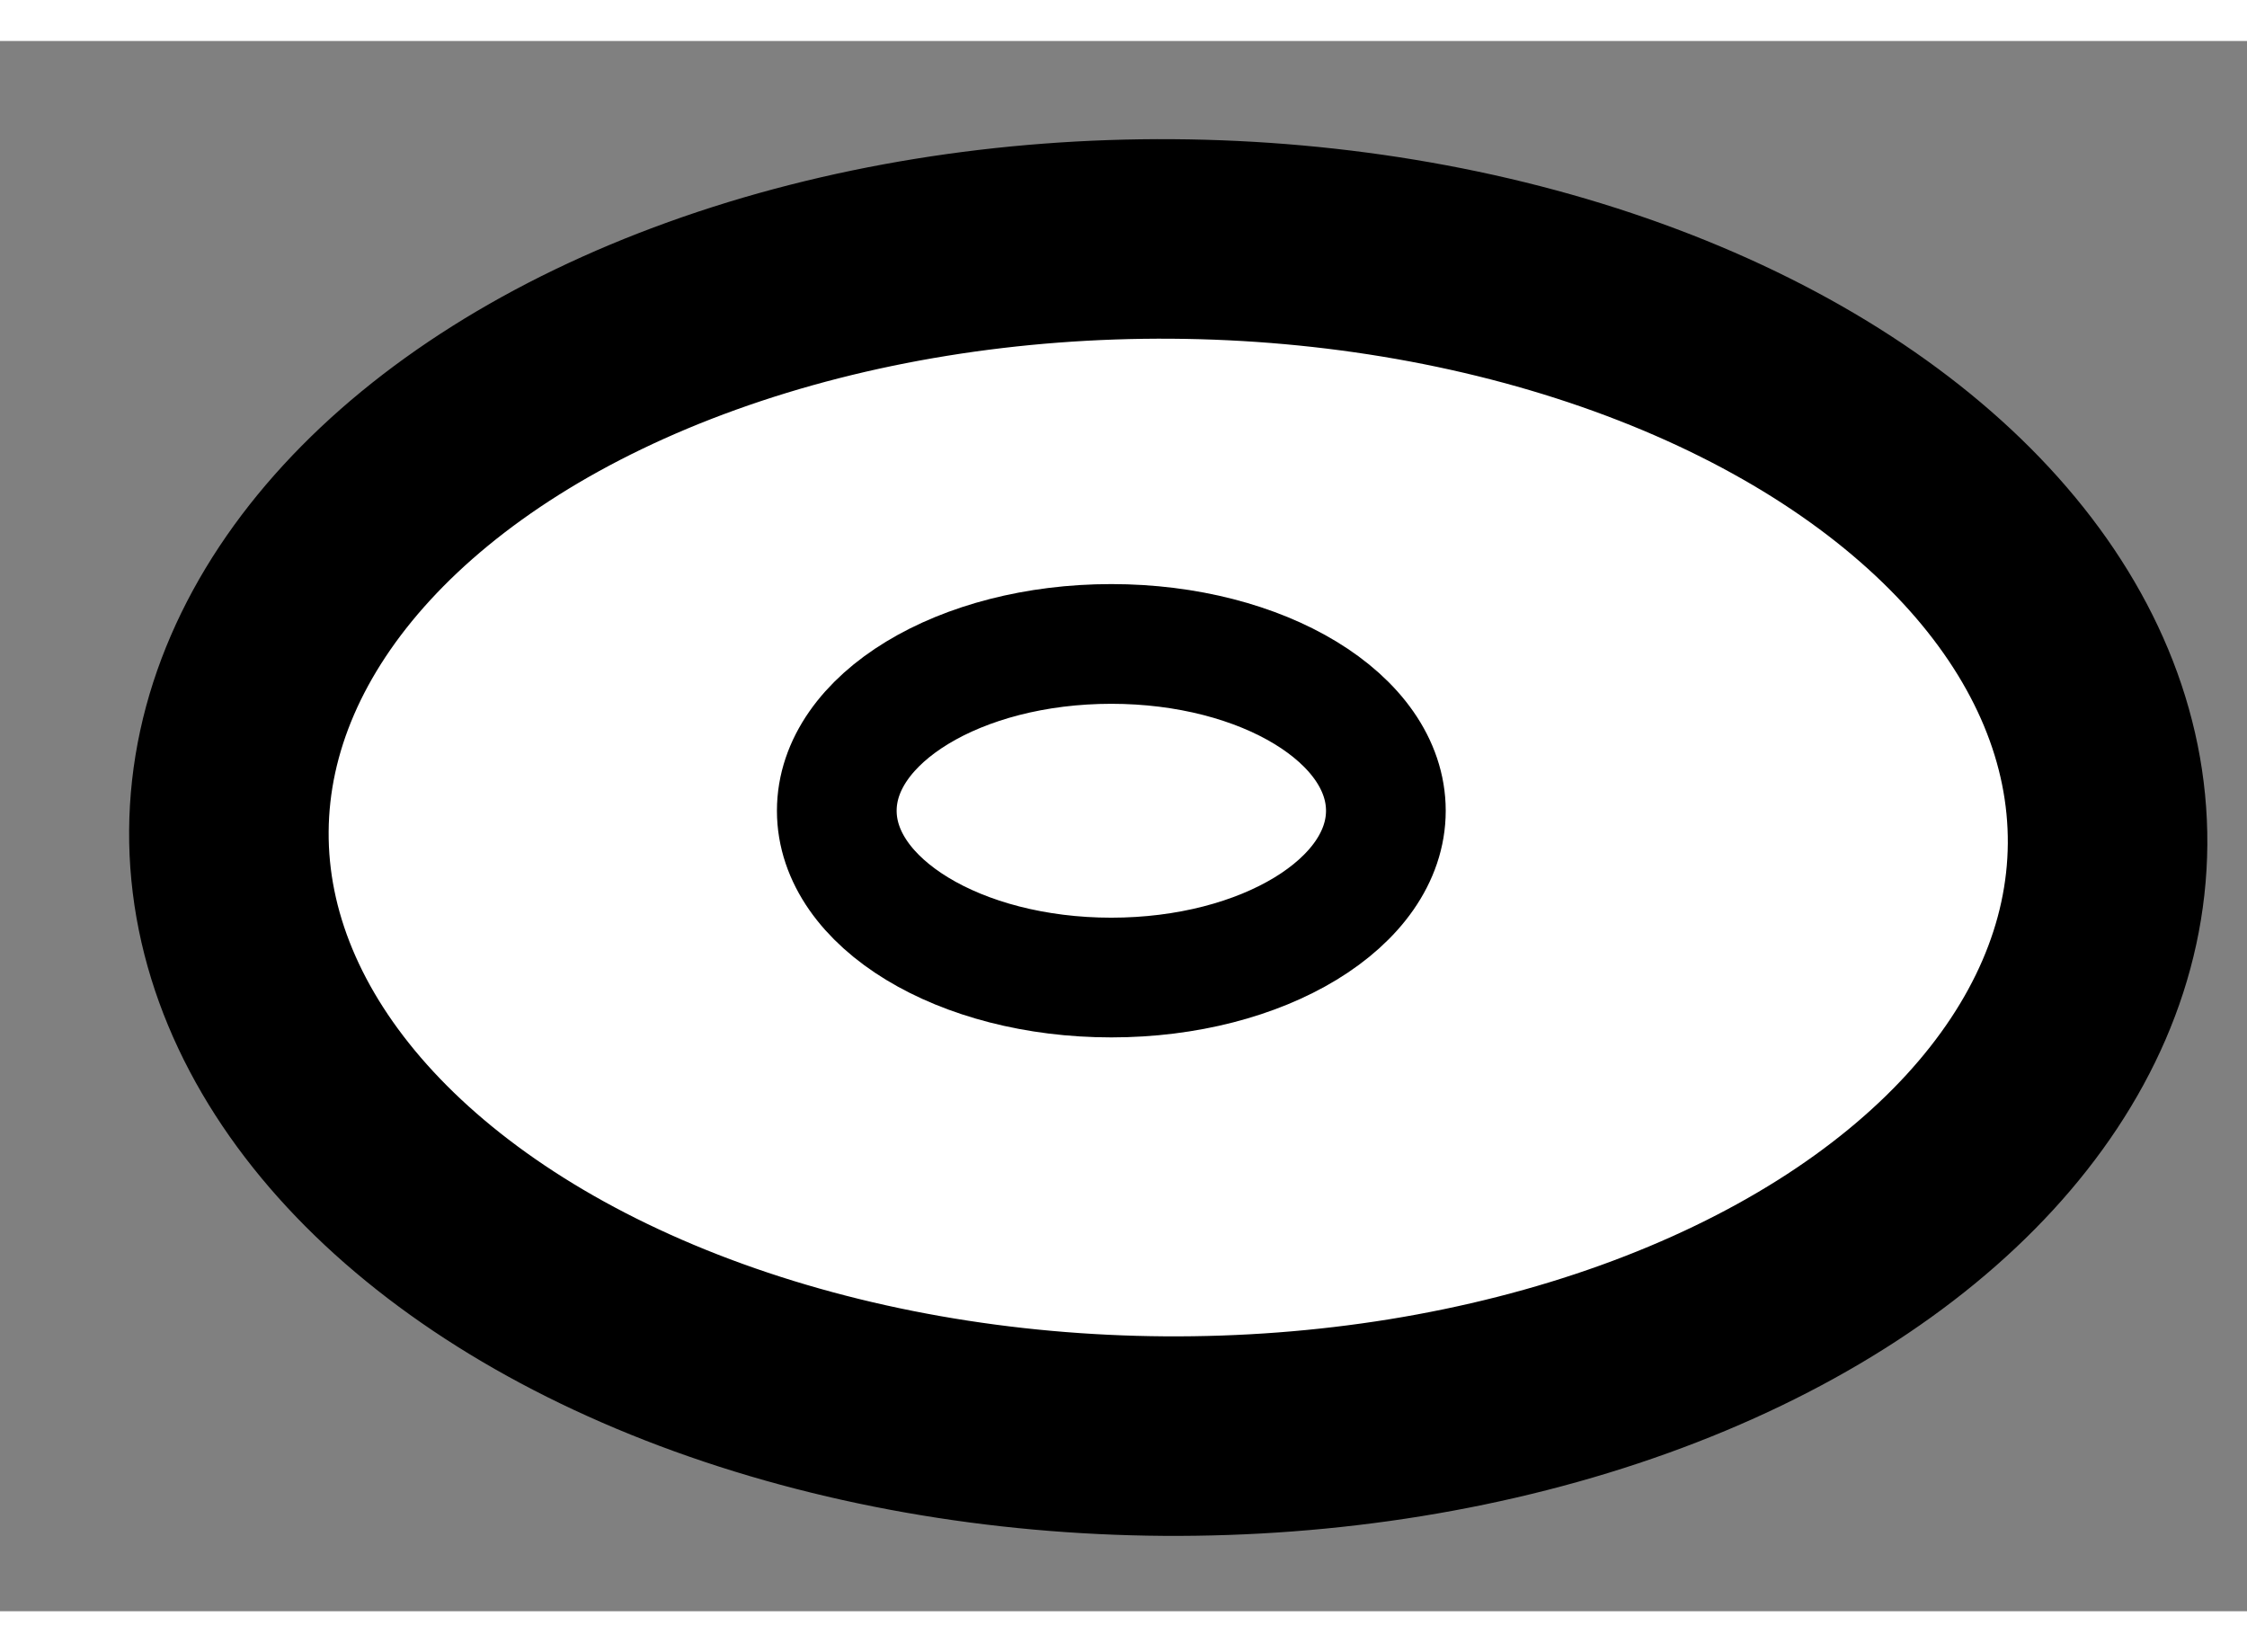
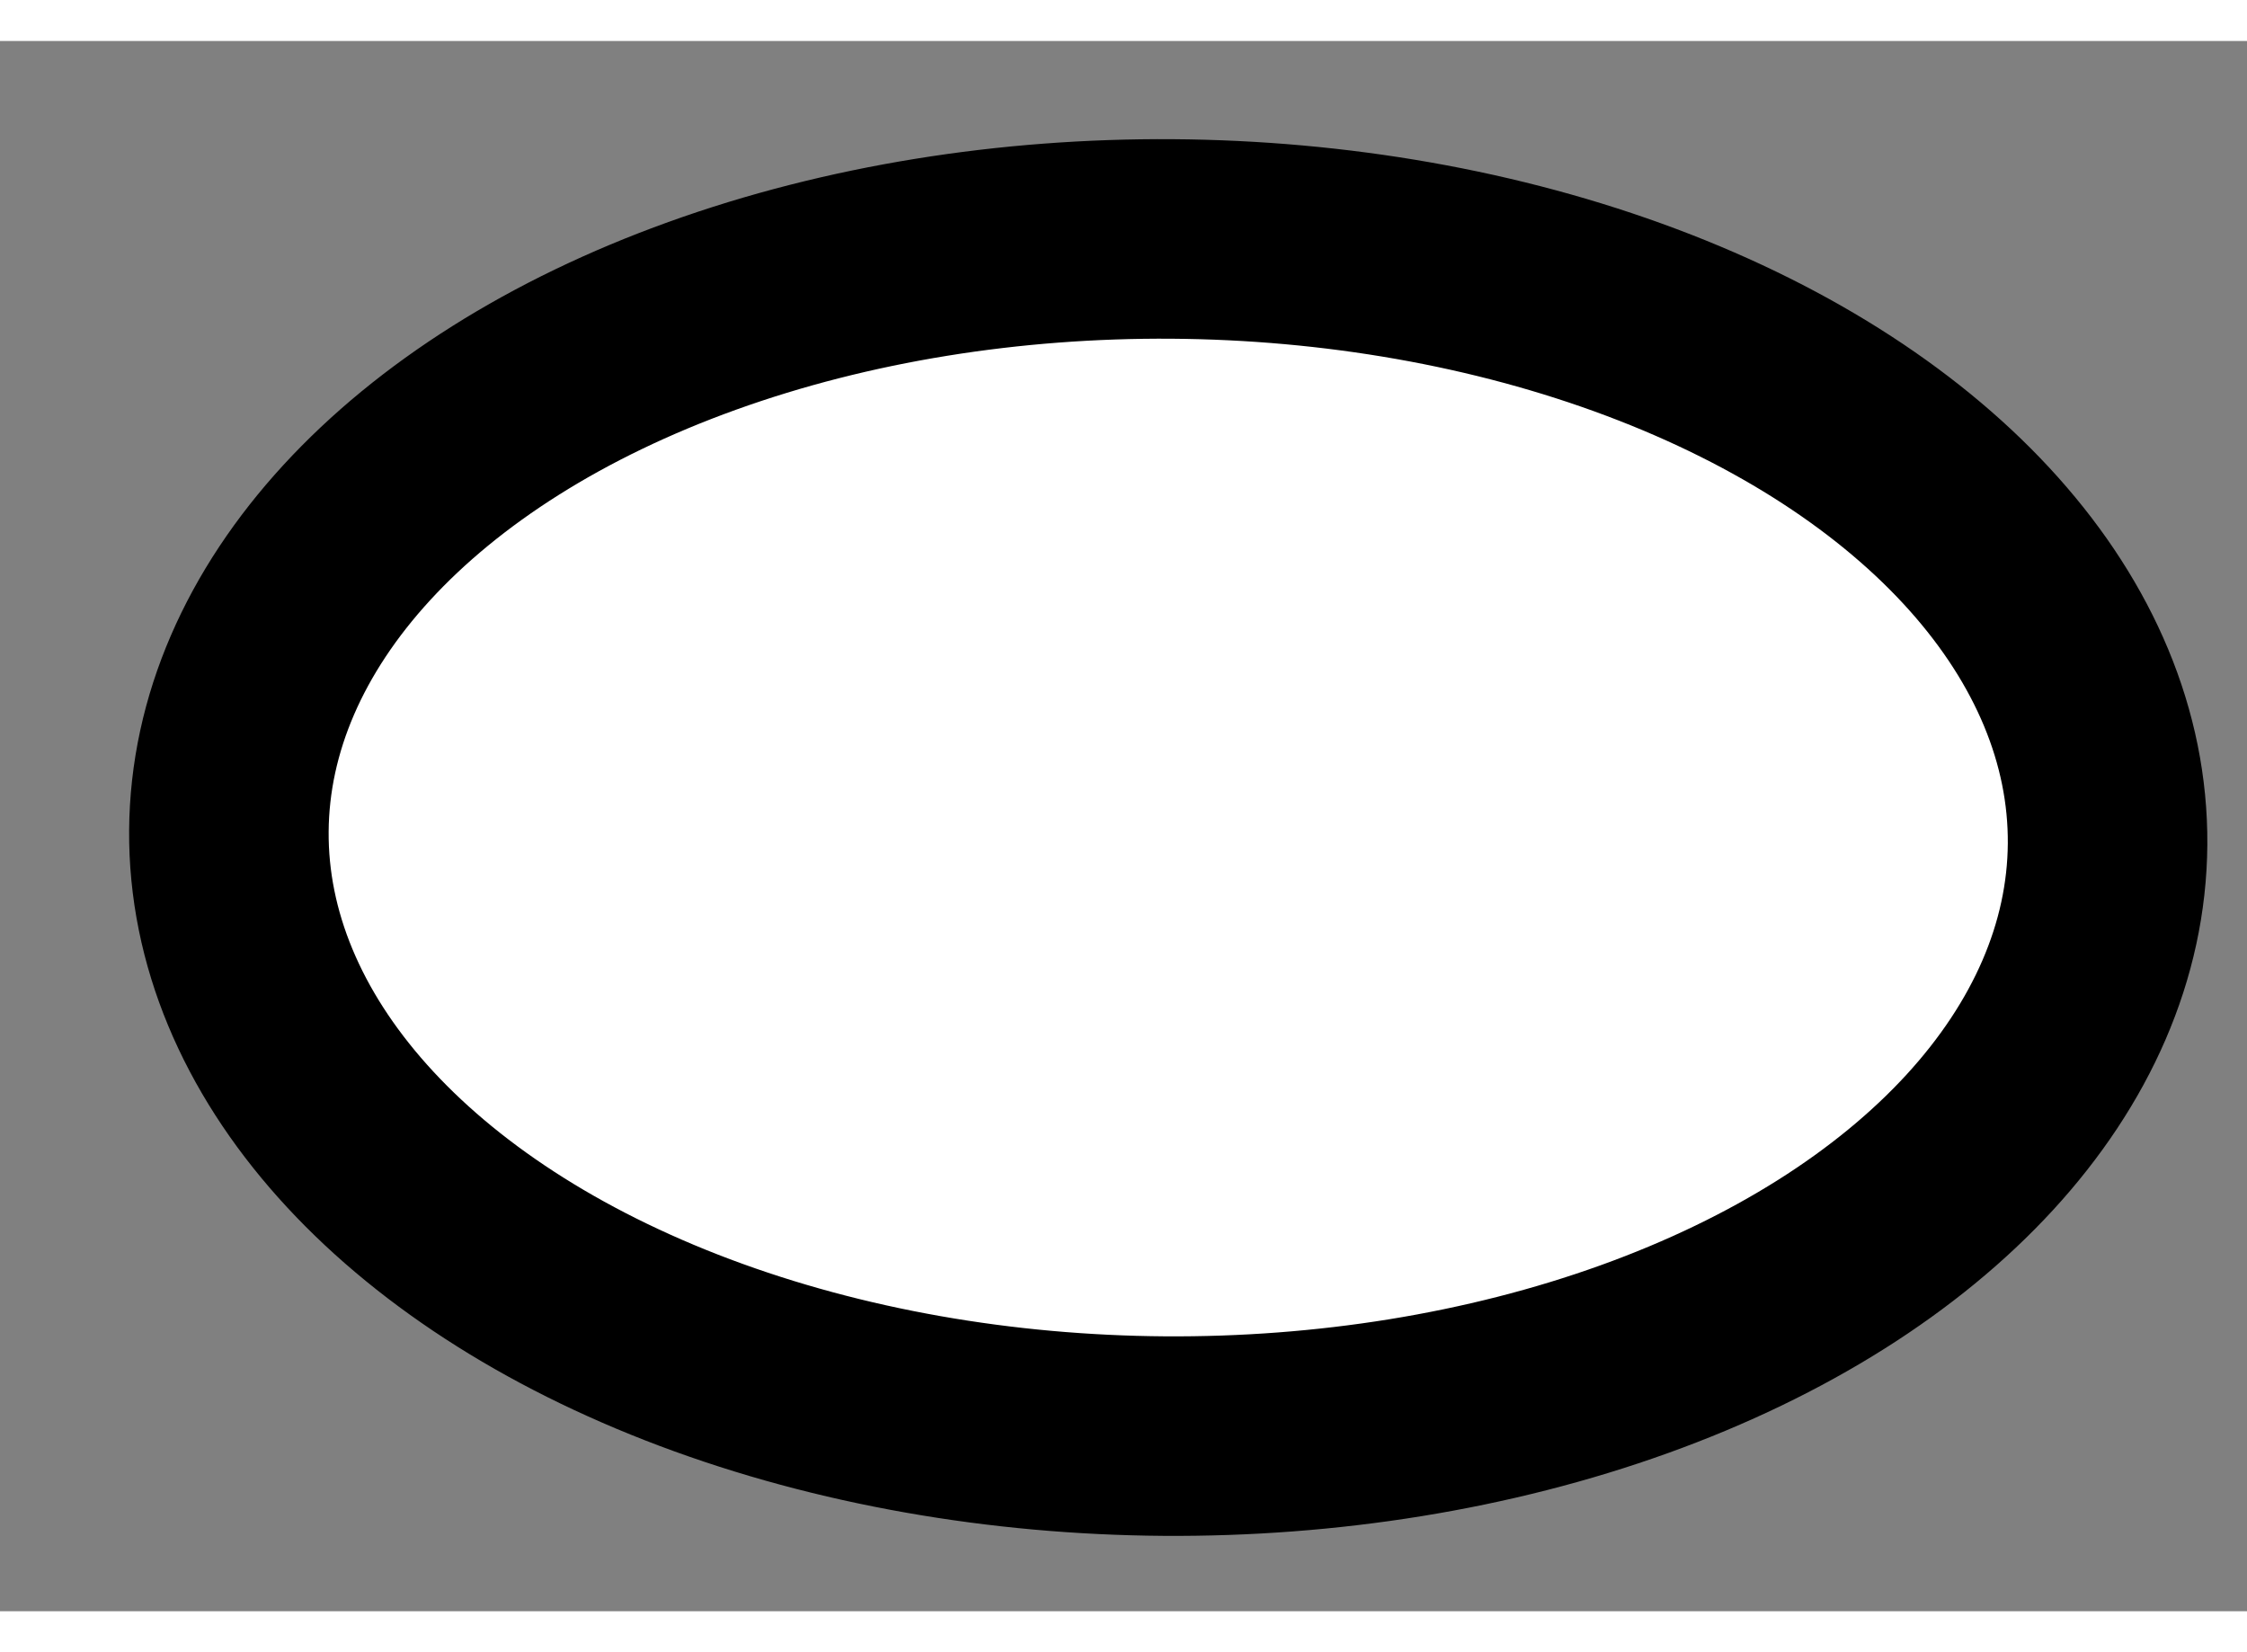
<svg xmlns="http://www.w3.org/2000/svg" version="1.1" x="0px" y="0px" width="244.8px" height="180px" viewBox="41.007 123.903 5.631 3.935" enable-background="new 0 0 244.8 180" xml:space="preserve">
  <rect x="41.007" y="123.903" width="5.631" height="3.935" fill="#808080" stroke="none" />
  <g>
    <ellipse transform="matrix(1 0.007 -0.007 1 0.941 -0.324)" fill="#FFFFFF" stroke="#000000" stroke-width="0.5" cx="43.875" cy="125.916" rx="2.354" ry="1.5" />
-     <ellipse fill="none" stroke="#000000" stroke-width="0.3" cx="43.792" cy="125.832" rx="0.688" ry="0.418" />
  </g>
</svg>